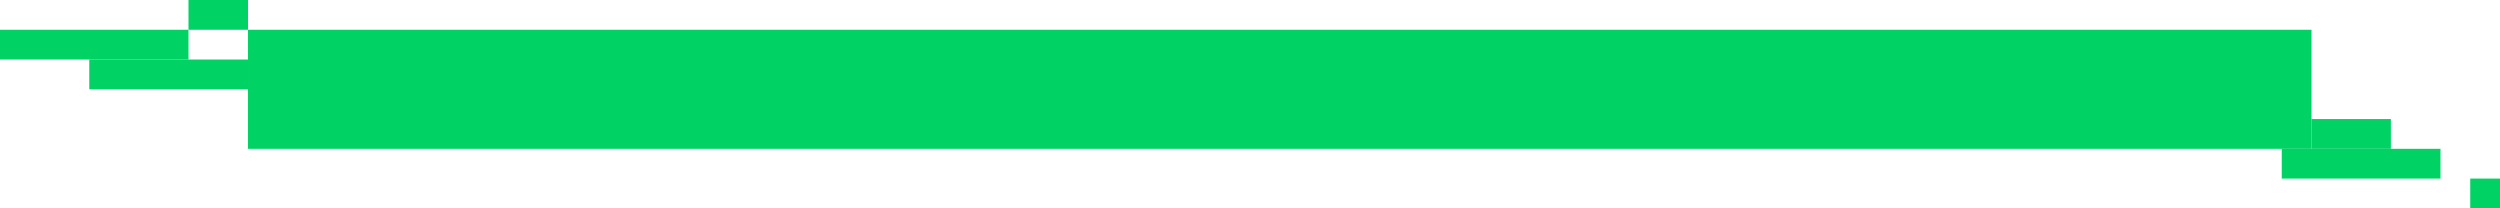
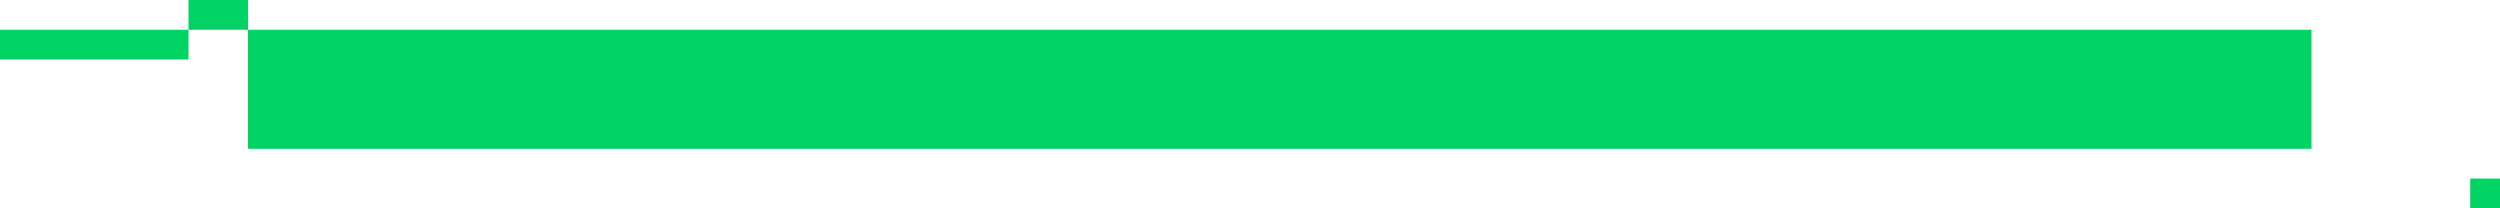
<svg xmlns="http://www.w3.org/2000/svg" width="252" height="21" viewBox="0 0 252 21" fill="none">
  <rect x="25" y="3" width="208" height="12" fill="#00D264" />
-   <rect x="233" y="12" width="8" height="3" fill="#00D264" />
-   <rect x="230" y="15" width="16" height="3" fill="#00D264" />
  <rect x="249" y="18" width="3" height="3" fill="#00D264" />
  <rect y="3" width="19" height="3" fill="#00D264" />
-   <rect x="9" y="6" width="16" height="3" fill="#00D264" />
  <rect x="19" width="6" height="3" fill="#00D264" />
</svg>